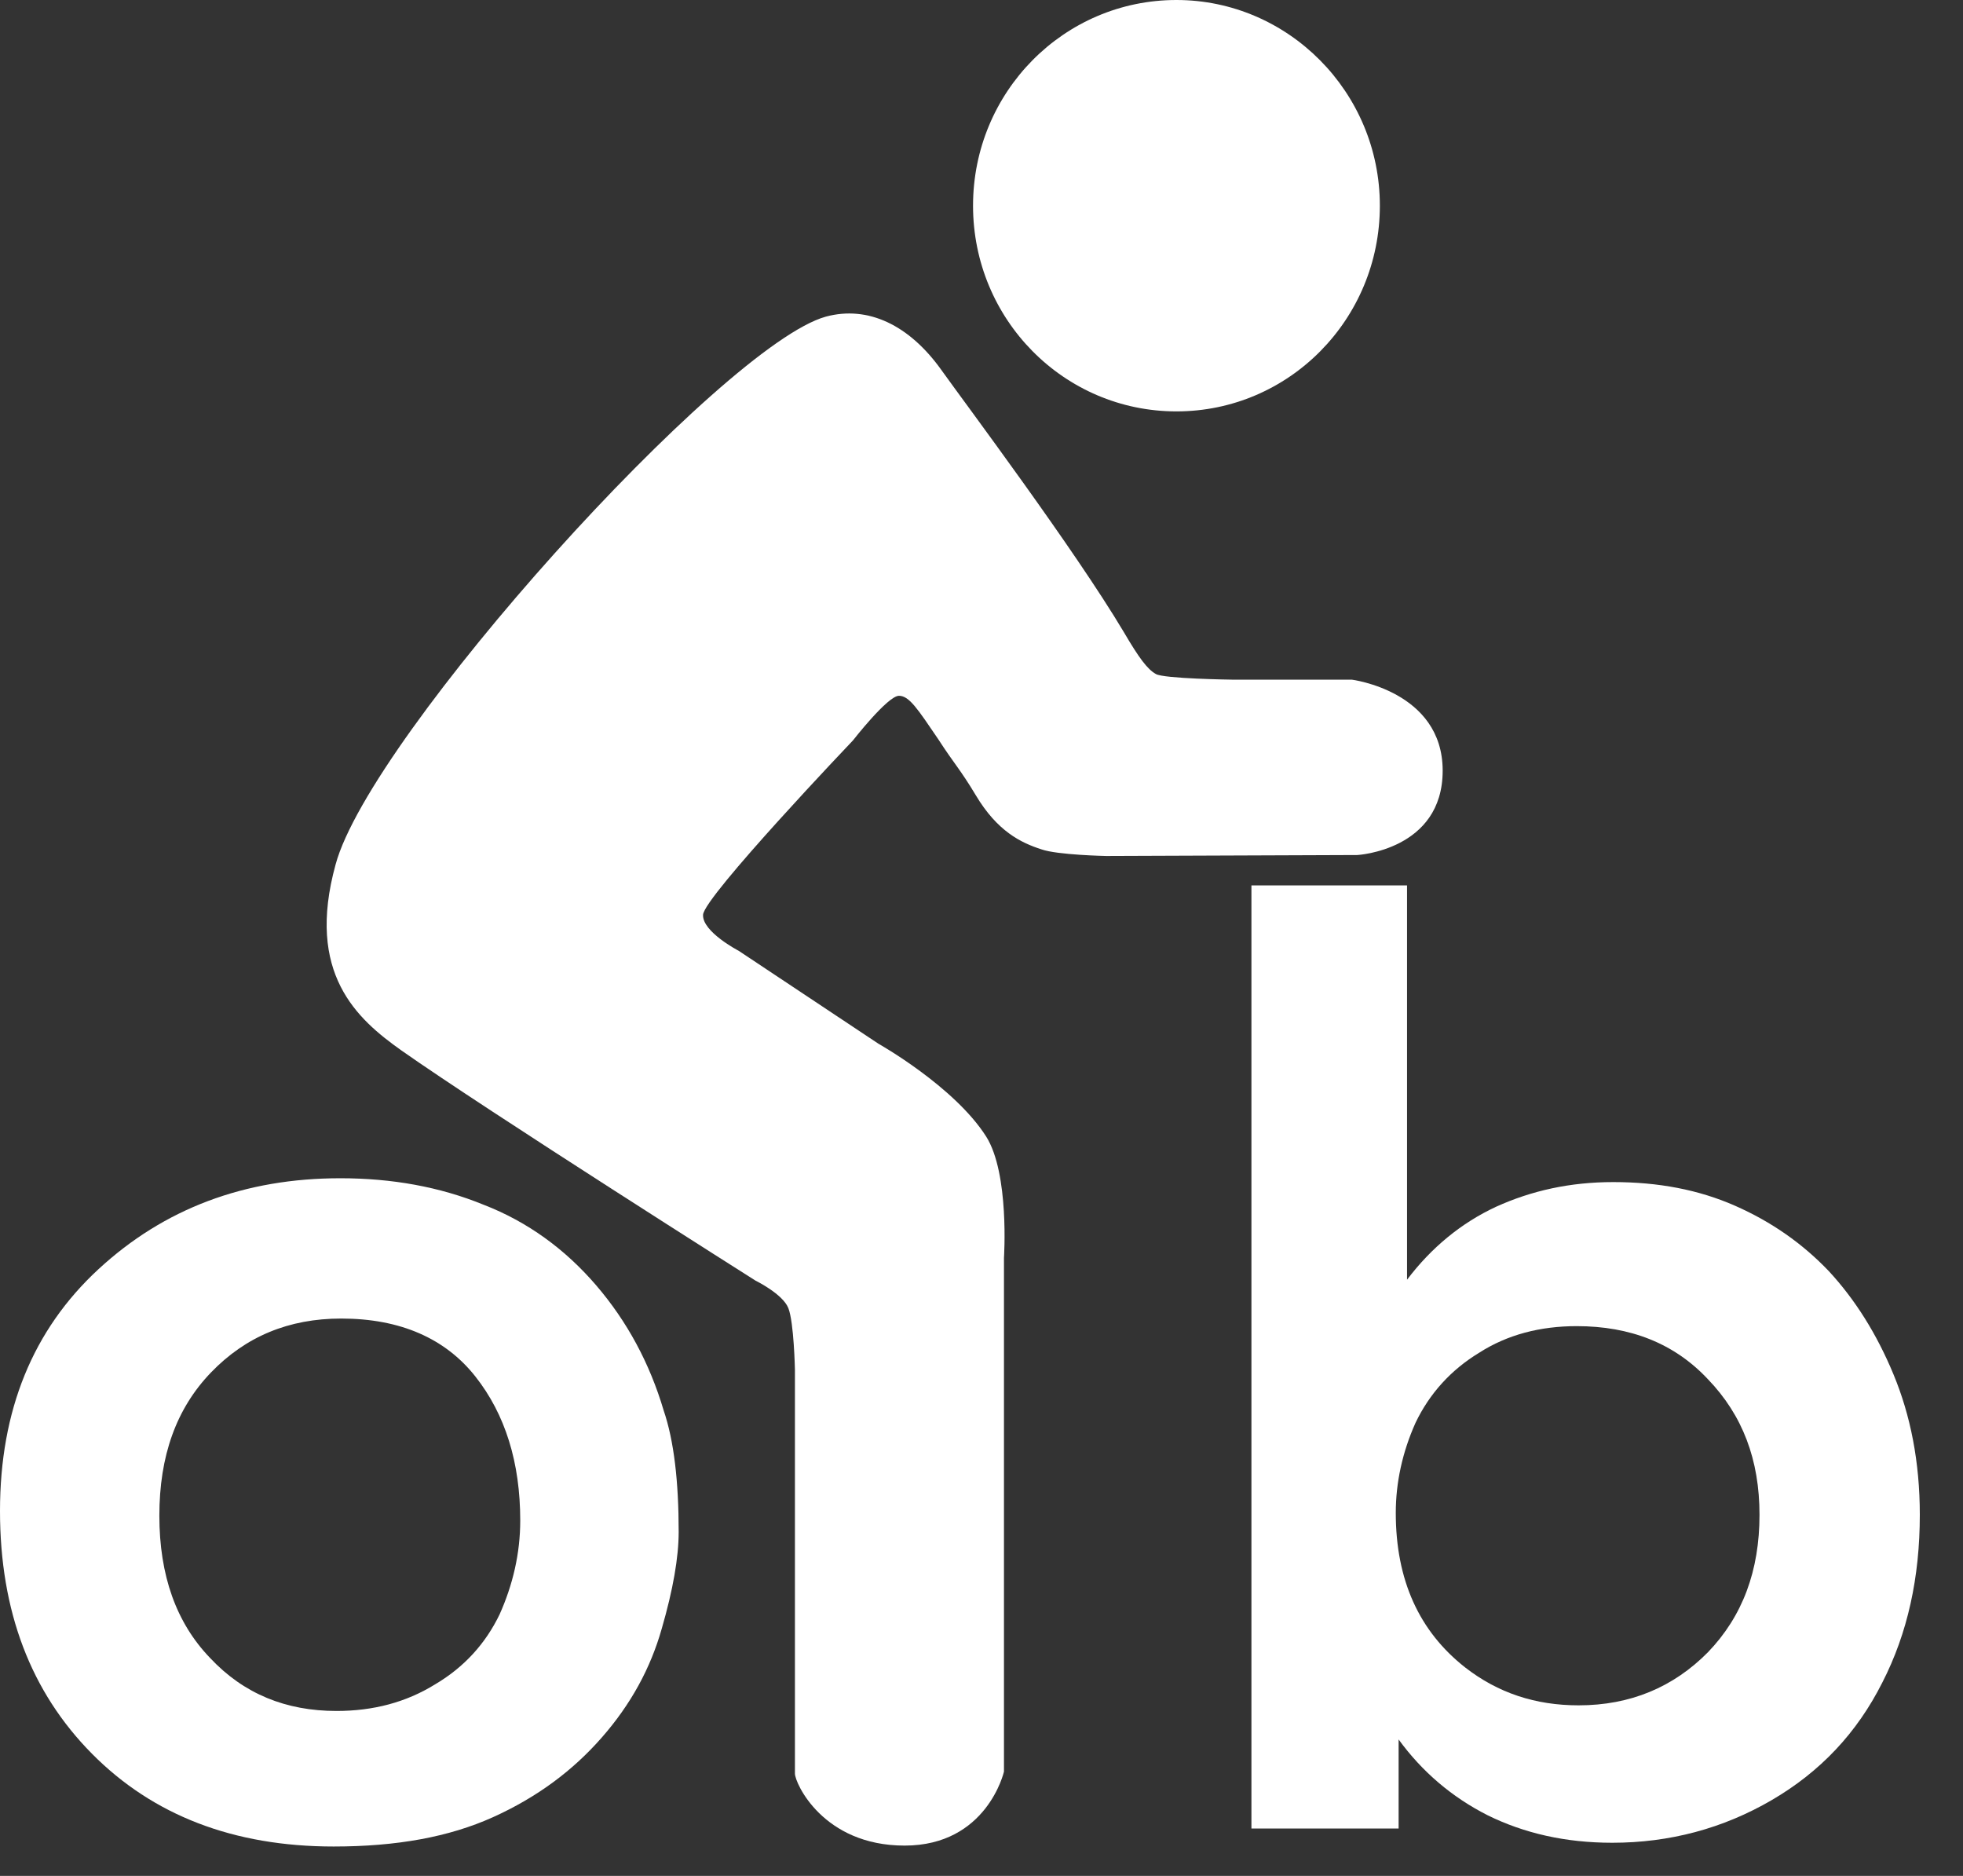
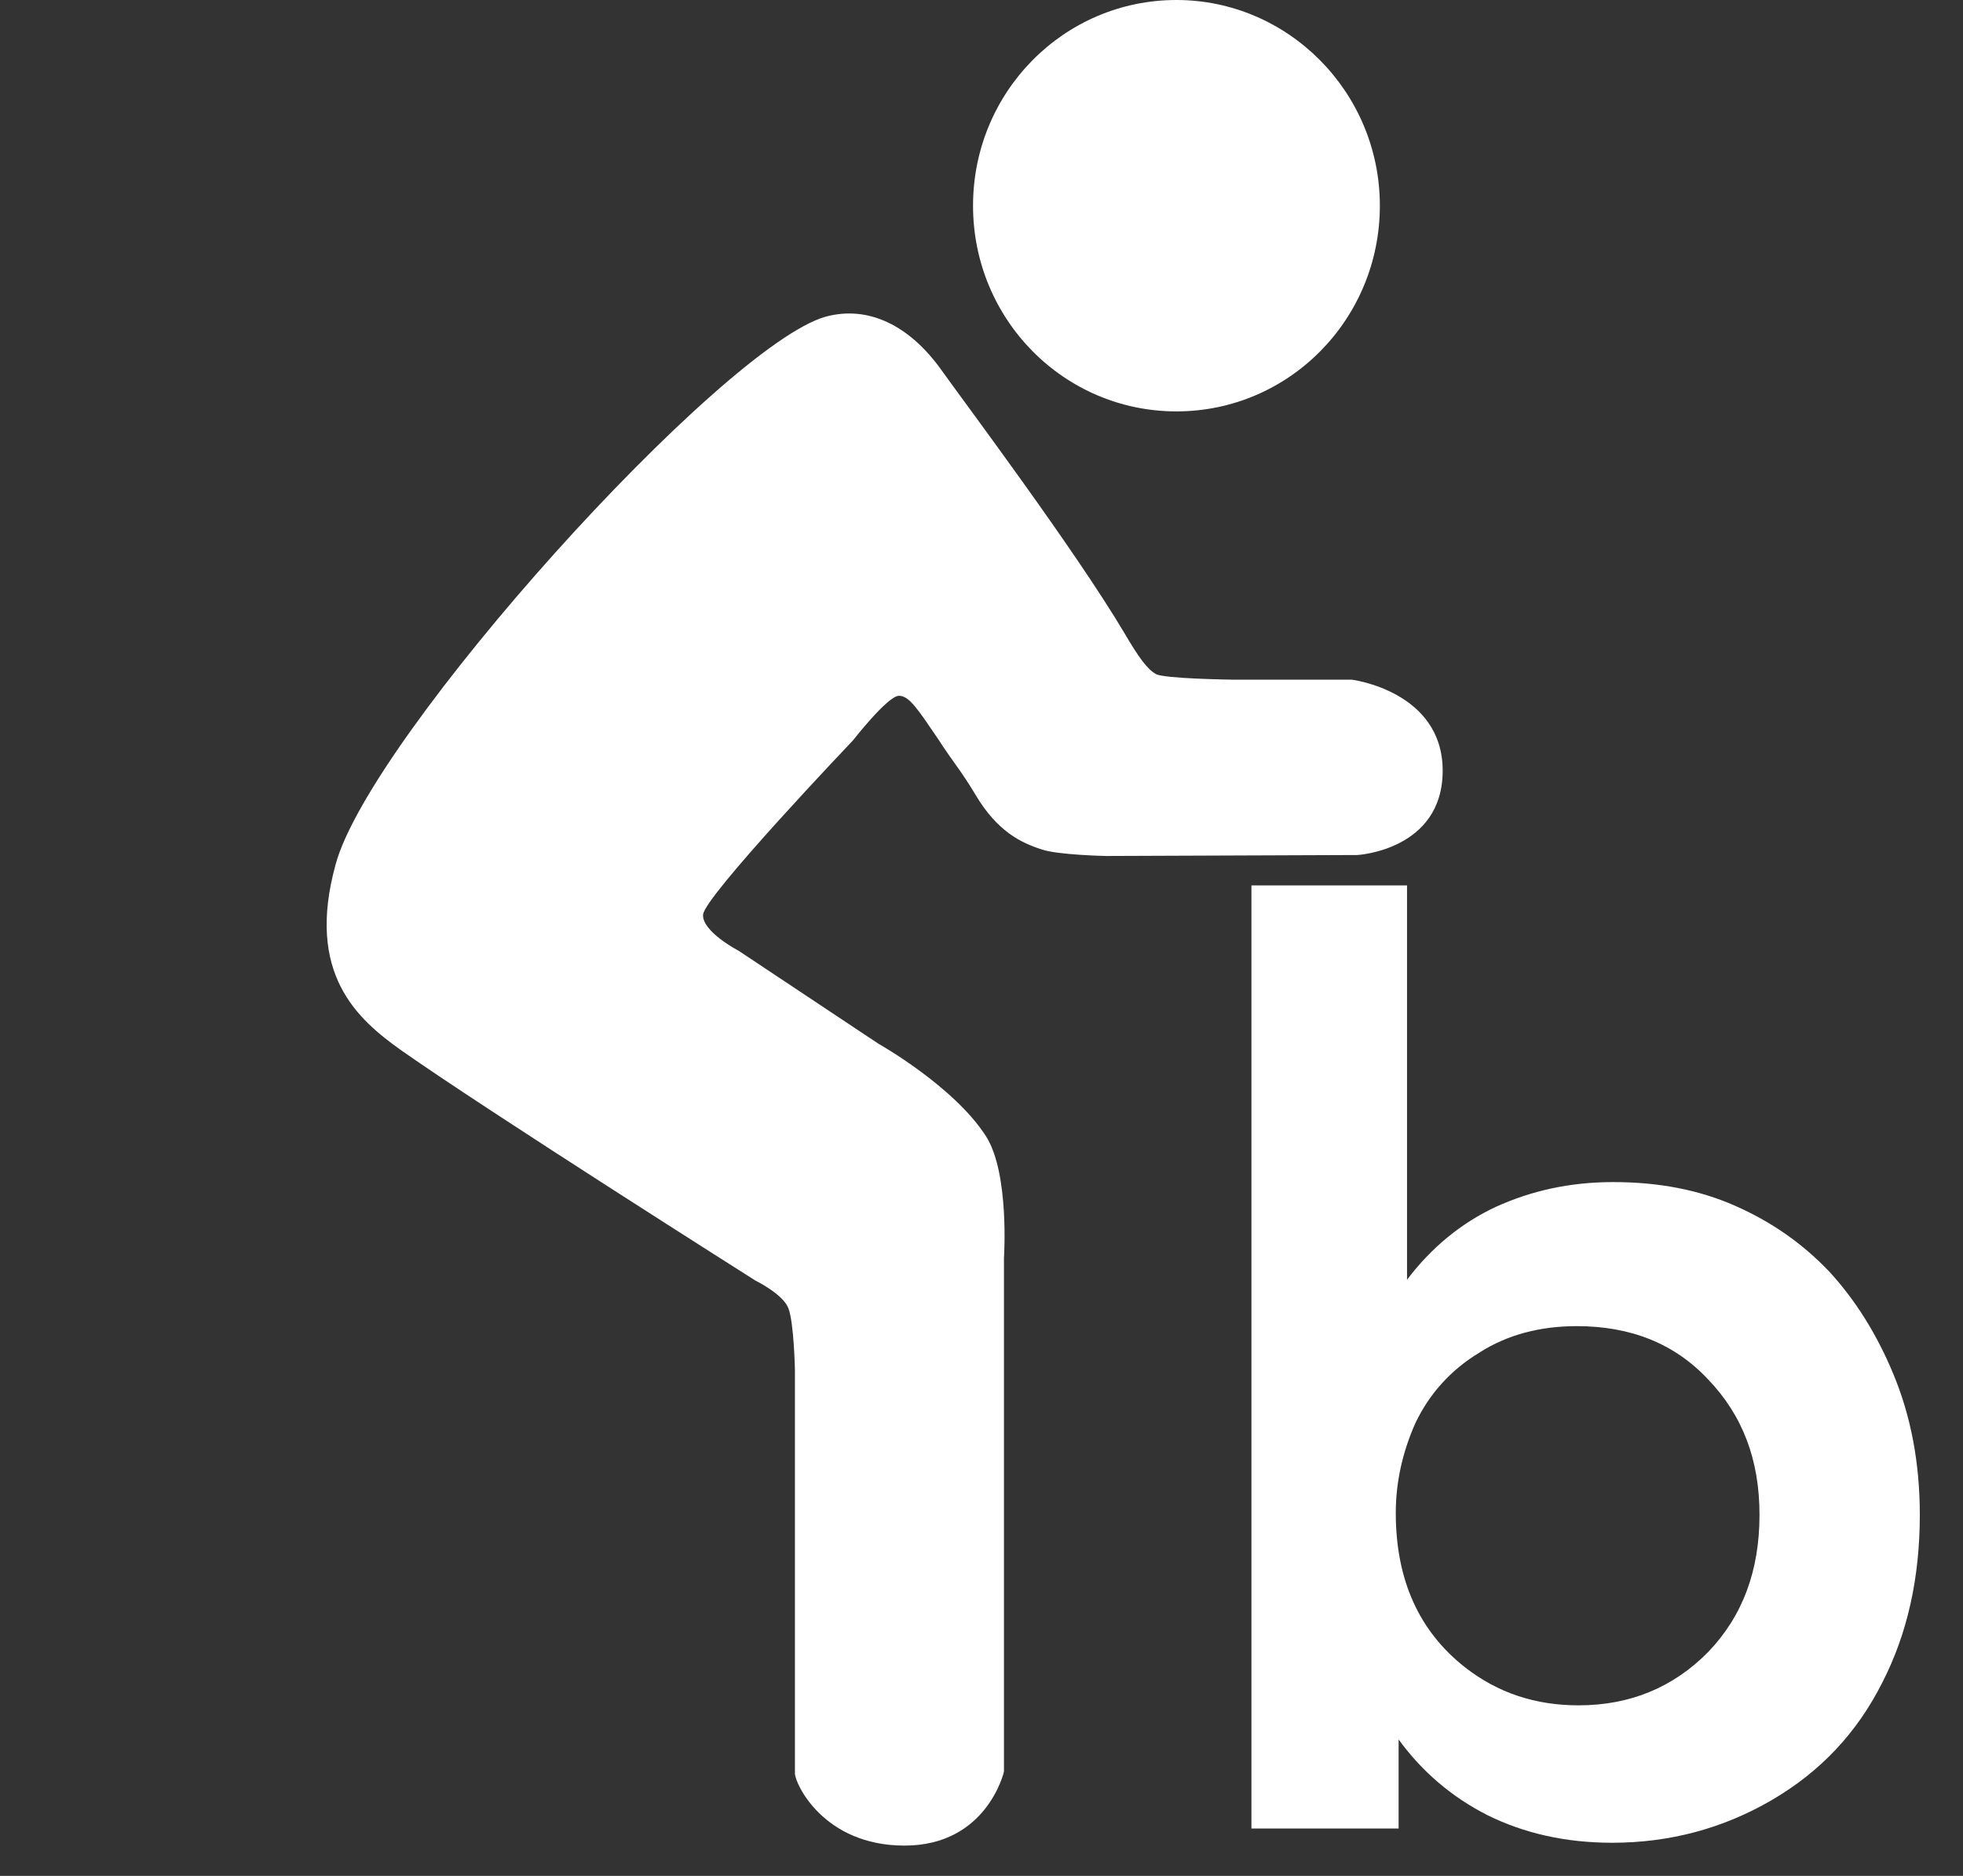
<svg xmlns="http://www.w3.org/2000/svg" width="45" height="43" viewBox="0 0 45 43" fill="none">
  <rect x="0" y="0" width="45" height="43" fill="#333333" stroke="none" />
-   <path d="M15.558 35.112C15.558 35.699 15.429 36.438 15.171 37.329C14.913 38.241 14.462 39.067 13.796 39.827C13.13 40.588 12.313 41.196 11.303 41.653C10.293 42.109 9.09 42.326 7.65 42.326C5.351 42.326 3.503 41.609 2.106 40.197C0.709 38.785 0 36.938 0 34.634C0 32.331 0.752 30.484 2.256 29.094C3.761 27.703 5.609 27.008 7.801 27.008C8.982 27.008 10.078 27.203 11.088 27.616C12.098 28.007 12.958 28.637 13.667 29.463C14.376 30.289 14.892 31.245 15.214 32.331C15.451 33.026 15.558 33.961 15.558 35.112ZM11.926 34.852C11.926 33.526 11.583 32.418 10.895 31.549C10.207 30.68 9.176 30.224 7.822 30.224C6.619 30.224 5.63 30.636 4.835 31.462C4.04 32.288 3.653 33.374 3.653 34.743C3.653 36.112 4.04 37.198 4.814 38.002C5.587 38.828 6.554 39.219 7.715 39.219C8.553 39.219 9.305 39.023 9.971 38.611C10.637 38.219 11.131 37.676 11.454 37.003C11.755 36.329 11.926 35.612 11.926 34.852Z" fill="white" />
  <path d="M28.688 41.936V20.295H32.255V29.334C32.814 28.595 33.502 28.03 34.297 27.661C35.113 27.291 35.994 27.096 36.983 27.096C38.014 27.096 38.938 27.27 39.776 27.639C40.614 28.008 41.324 28.508 41.925 29.138C42.527 29.79 43.021 30.572 43.408 31.507C43.795 32.441 44.01 33.506 44.01 34.722C44.01 36.157 43.73 37.438 43.15 38.568C42.57 39.72 41.732 40.611 40.614 41.263C39.497 41.914 38.272 42.24 36.961 42.24C35.887 42.24 34.941 42.023 34.103 41.61C33.287 41.197 32.599 40.611 32.062 39.872V41.914H28.688V41.936ZM31.997 34.679C31.997 36.222 32.535 37.395 33.587 38.221C34.34 38.807 35.199 39.09 36.188 39.09C37.37 39.09 38.358 38.677 39.153 37.873C39.948 37.047 40.335 36.004 40.335 34.722C40.335 33.462 39.948 32.441 39.153 31.615C38.38 30.79 37.37 30.398 36.145 30.398C35.307 30.398 34.554 30.594 33.91 31.007C33.265 31.398 32.771 31.941 32.449 32.615C32.148 33.288 31.997 33.984 31.997 34.679Z" fill="white" />
  <path d="M23.015 32.202V40.61C23.015 40.61 22.628 42.305 20.737 42.305C18.867 42.305 18.223 40.871 18.223 40.654C18.223 40.437 18.223 31.398 18.223 31.398C18.223 31.398 18.201 30.311 18.072 29.985C17.943 29.659 17.32 29.355 17.32 29.355C17.32 29.355 11.174 25.466 9.197 24.075C8.187 23.358 7.005 22.315 7.693 19.817C8.488 16.861 16.568 7.909 18.932 7.258C19.899 6.997 20.844 7.453 21.575 8.474C22.134 9.257 24.627 12.581 25.765 14.493C26.109 15.08 26.303 15.341 26.496 15.449C26.668 15.558 28.237 15.579 28.237 15.579H30.987C30.987 15.579 33.072 15.84 33.072 17.665C33.072 19.491 31.116 19.599 31.116 19.599L25.357 19.621C25.357 19.621 24.24 19.599 23.874 19.469C23.402 19.317 22.864 19.056 22.37 18.23C22.005 17.622 21.876 17.513 21.511 16.948C21.038 16.253 20.844 15.949 20.608 15.949C20.35 15.949 19.555 16.97 19.555 16.97C19.555 16.97 16.138 20.555 16.117 20.968C16.095 21.359 16.933 21.794 16.933 21.794L20.135 23.923C20.135 23.923 21.876 24.901 22.607 26.052C23.144 26.9 23.015 28.834 23.015 28.834V32.202Z" fill="white" />
  <path d="M31.632 4.715C31.632 7.322 29.547 9.43 26.969 9.43C24.39 9.43 22.306 7.322 22.306 4.715C22.306 2.108 24.39 0 26.969 0C29.526 0 31.632 2.108 31.632 4.715Z" fill="white" />
</svg>